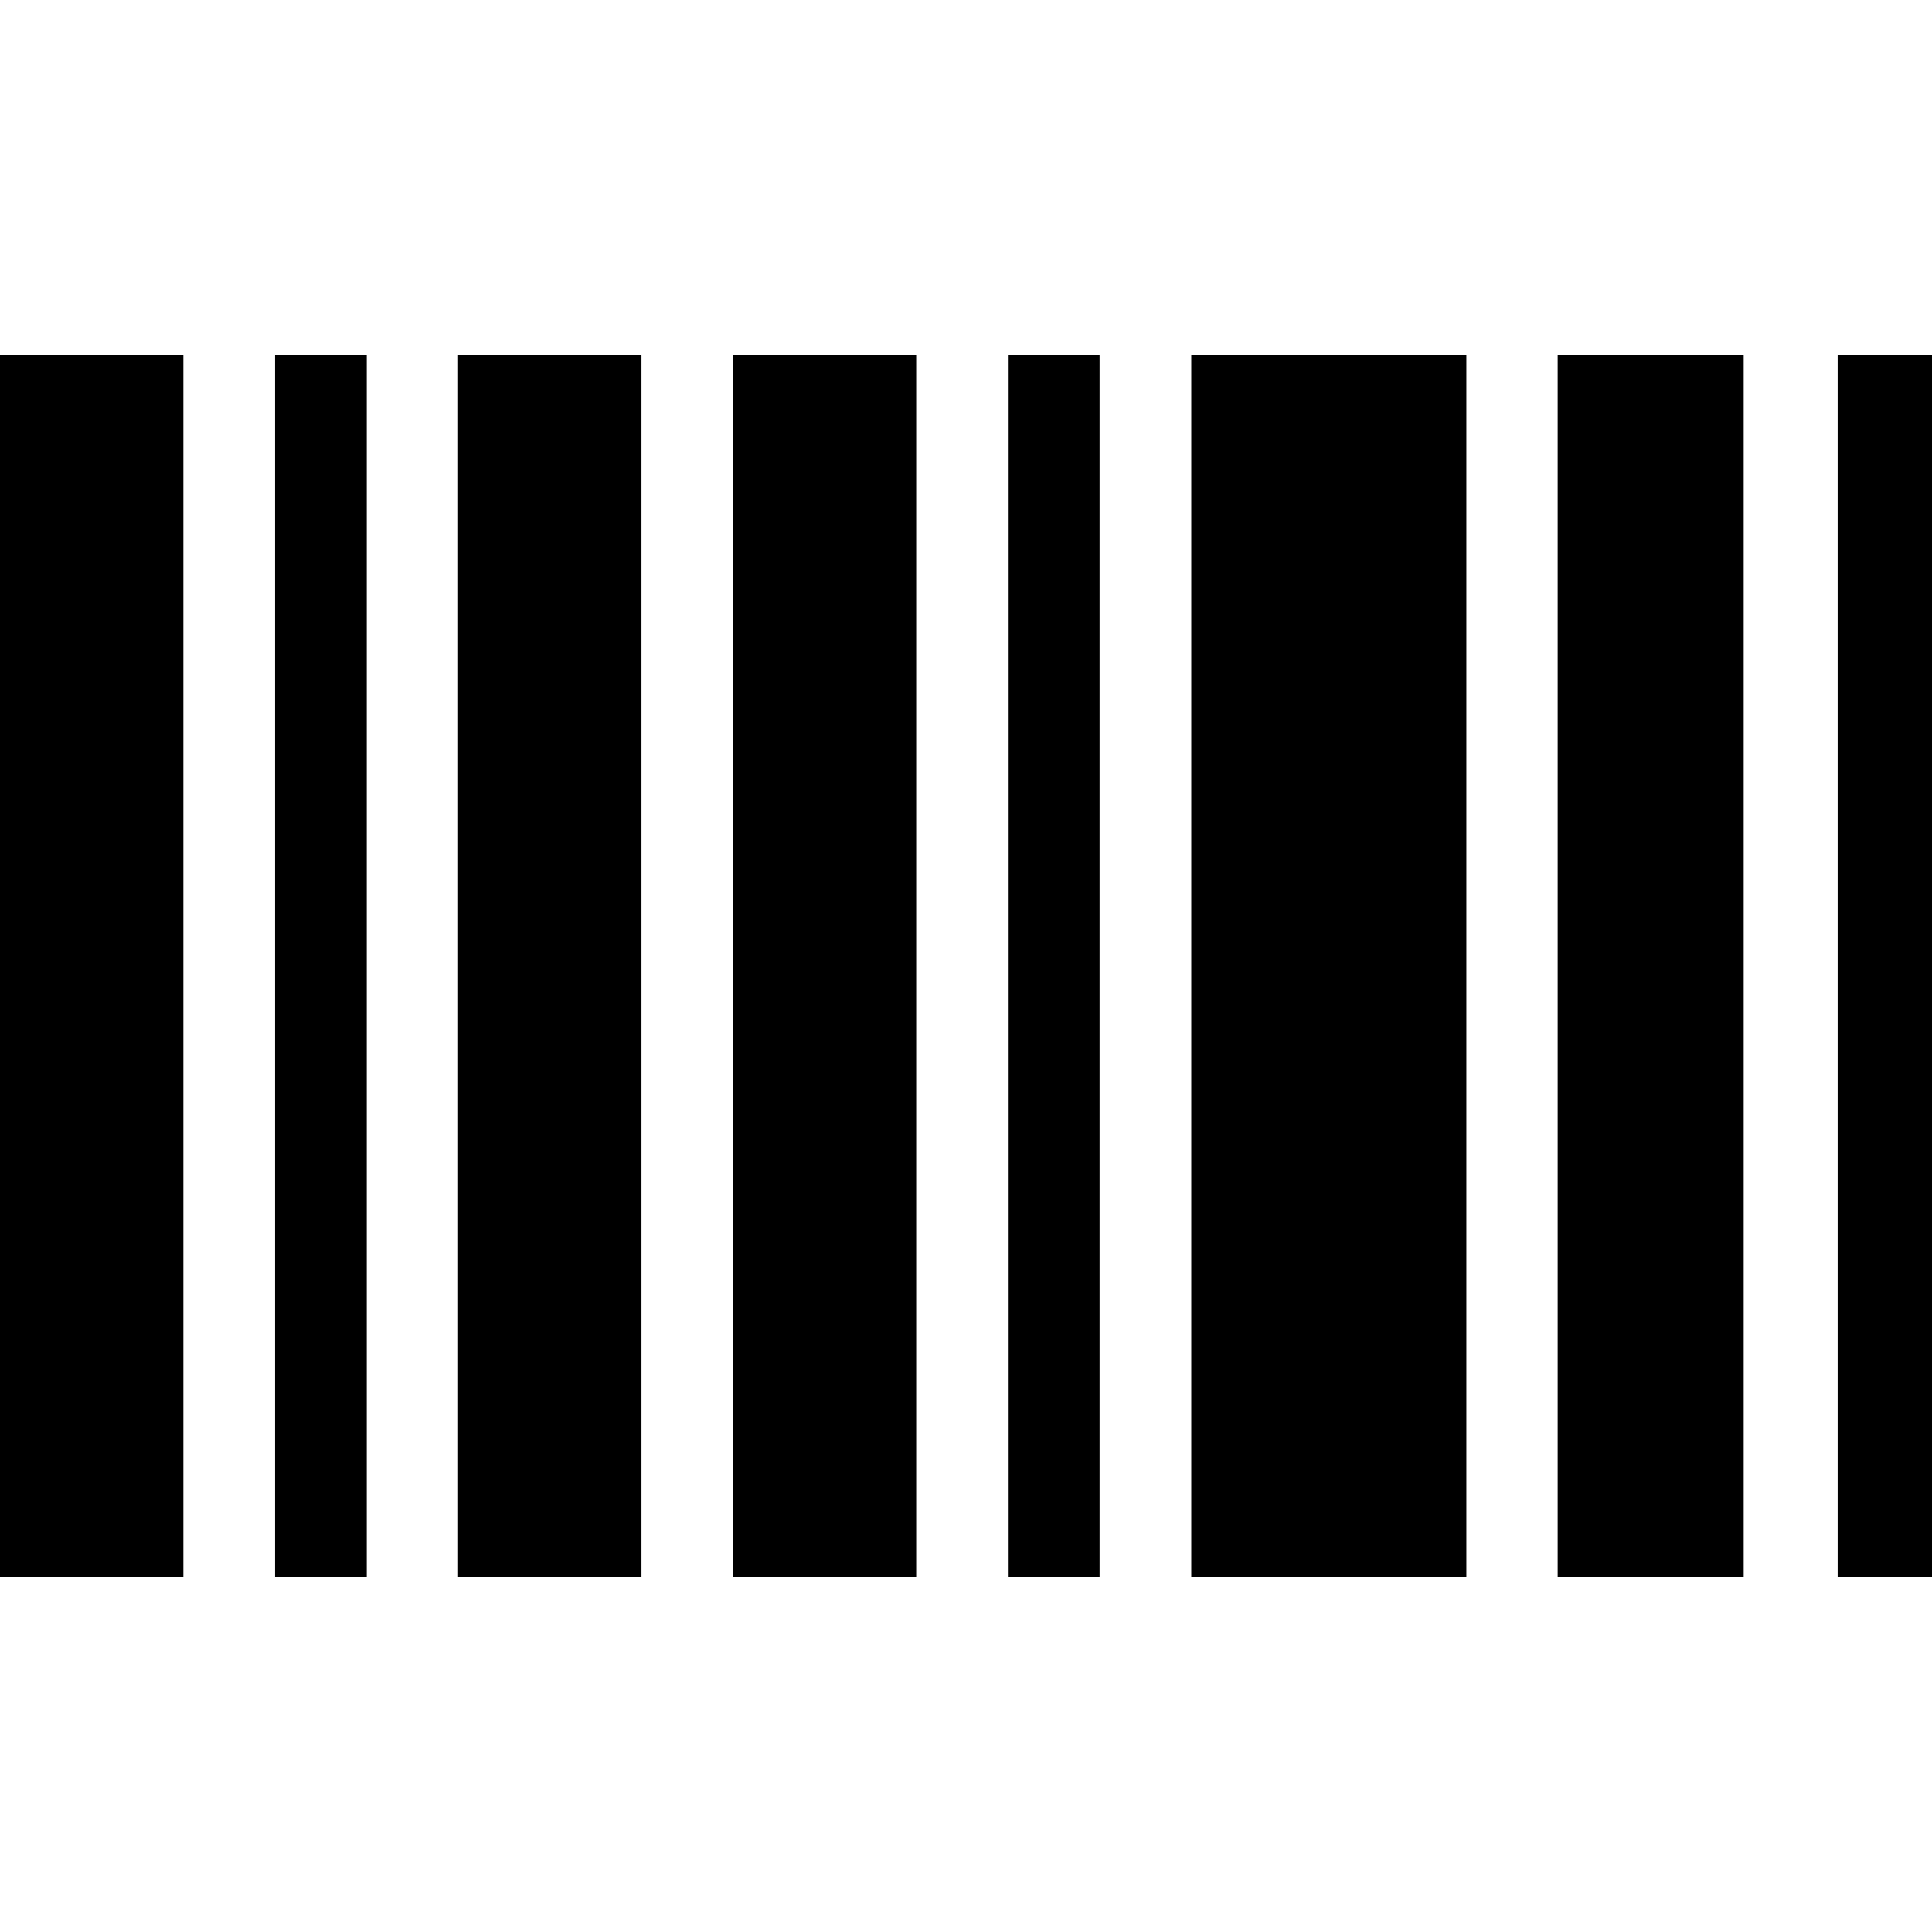
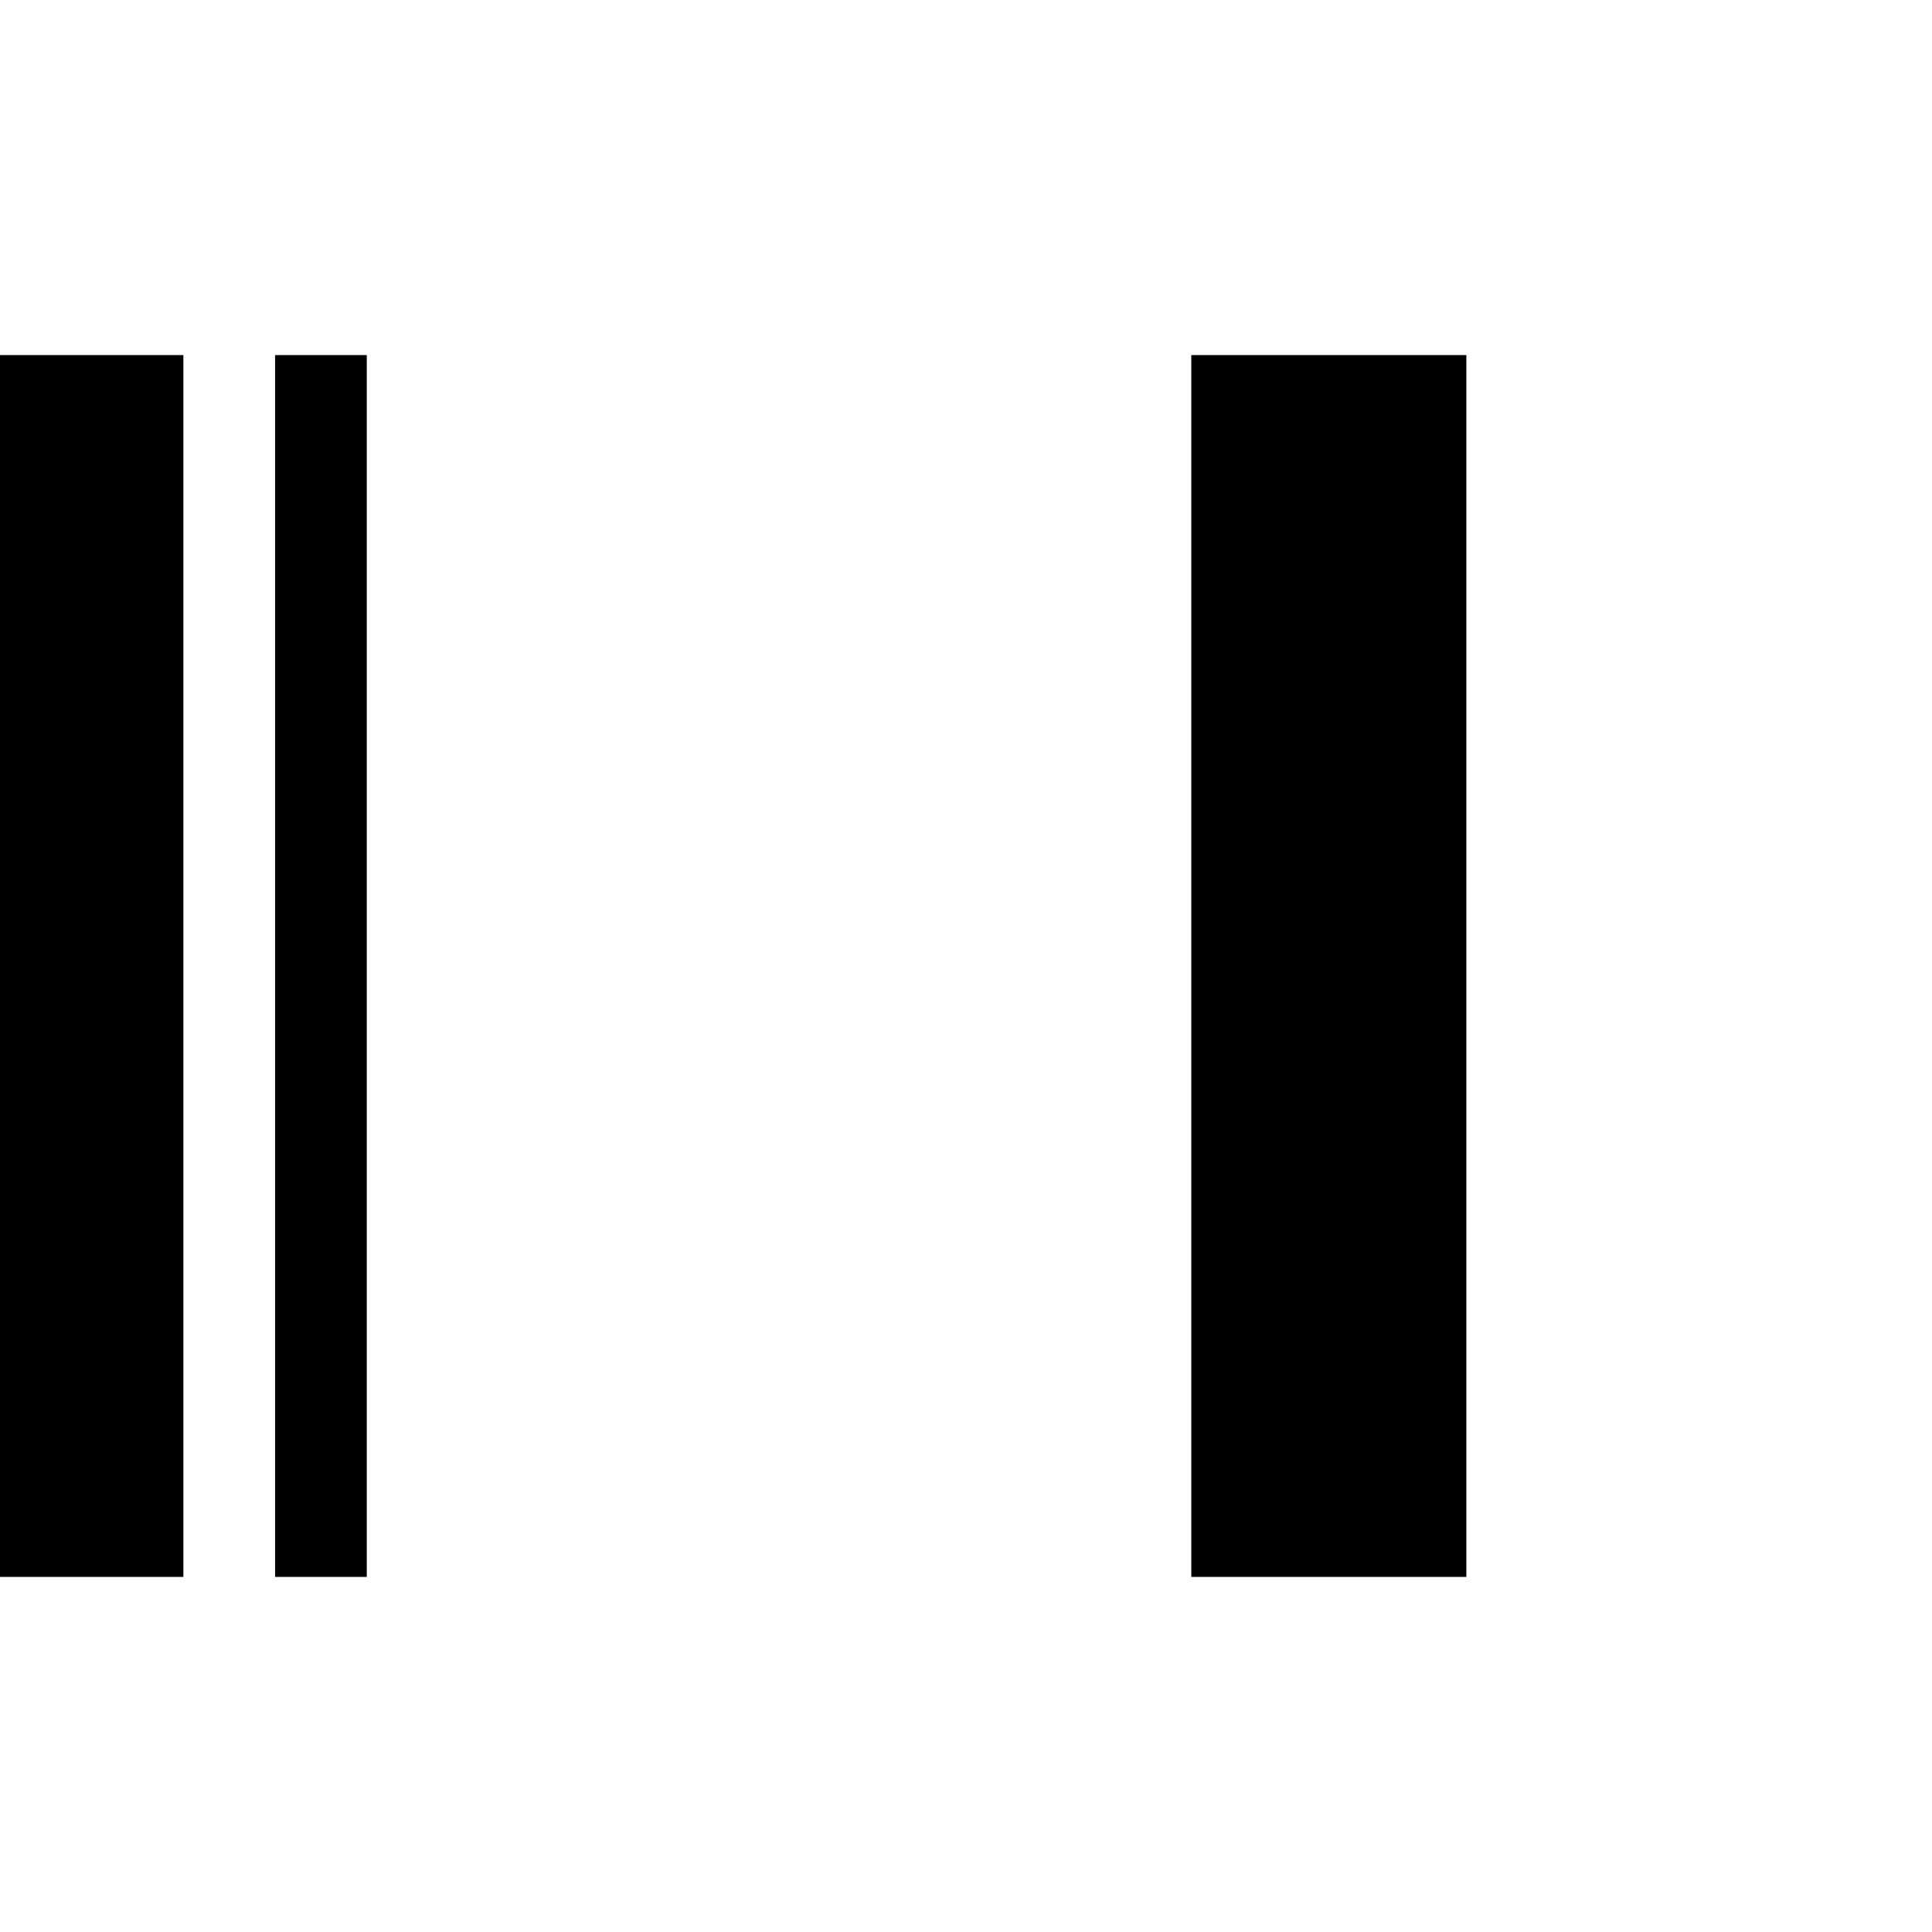
<svg xmlns="http://www.w3.org/2000/svg" version="1.1" id="_x32_" x="0px" y="0px" viewBox="0 0 512 512" width="512" height="512" style="enable-background:new 0 0 512 512;" xml:space="preserve">
  <g>
    <rect y="94.1" width="48.6" height="323.8" />
    <rect x="72.9" y="94.1" width="24.3" height="323.8" />
-     <polygon points="121.4,94.1 121.4,417.9 145.7,417.9 170,417.9 170,94.1 145.7,94.1  " />
-     <polygon points="194.3,94.1 194.3,417.9 218.6,417.9 242.8,417.9 242.8,94.1 218.6,94.1  " />
-     <rect x="267.1" y="94.1" width="24.3" height="323.8" />
    <polygon points="340,94.1 315.7,94.1 315.7,417.9 340,417.9 364.3,417.9 388.6,417.9 388.6,94.1 364.3,94.1  " />
-     <polygon points="412.8,94.1 412.8,417.9 437.1,417.9 462.1,417.9 462.1,94.1 437.1,94.1  " />
-     <rect x="487" y="94.1" width="25" height="323.8" />
  </g>
</svg>